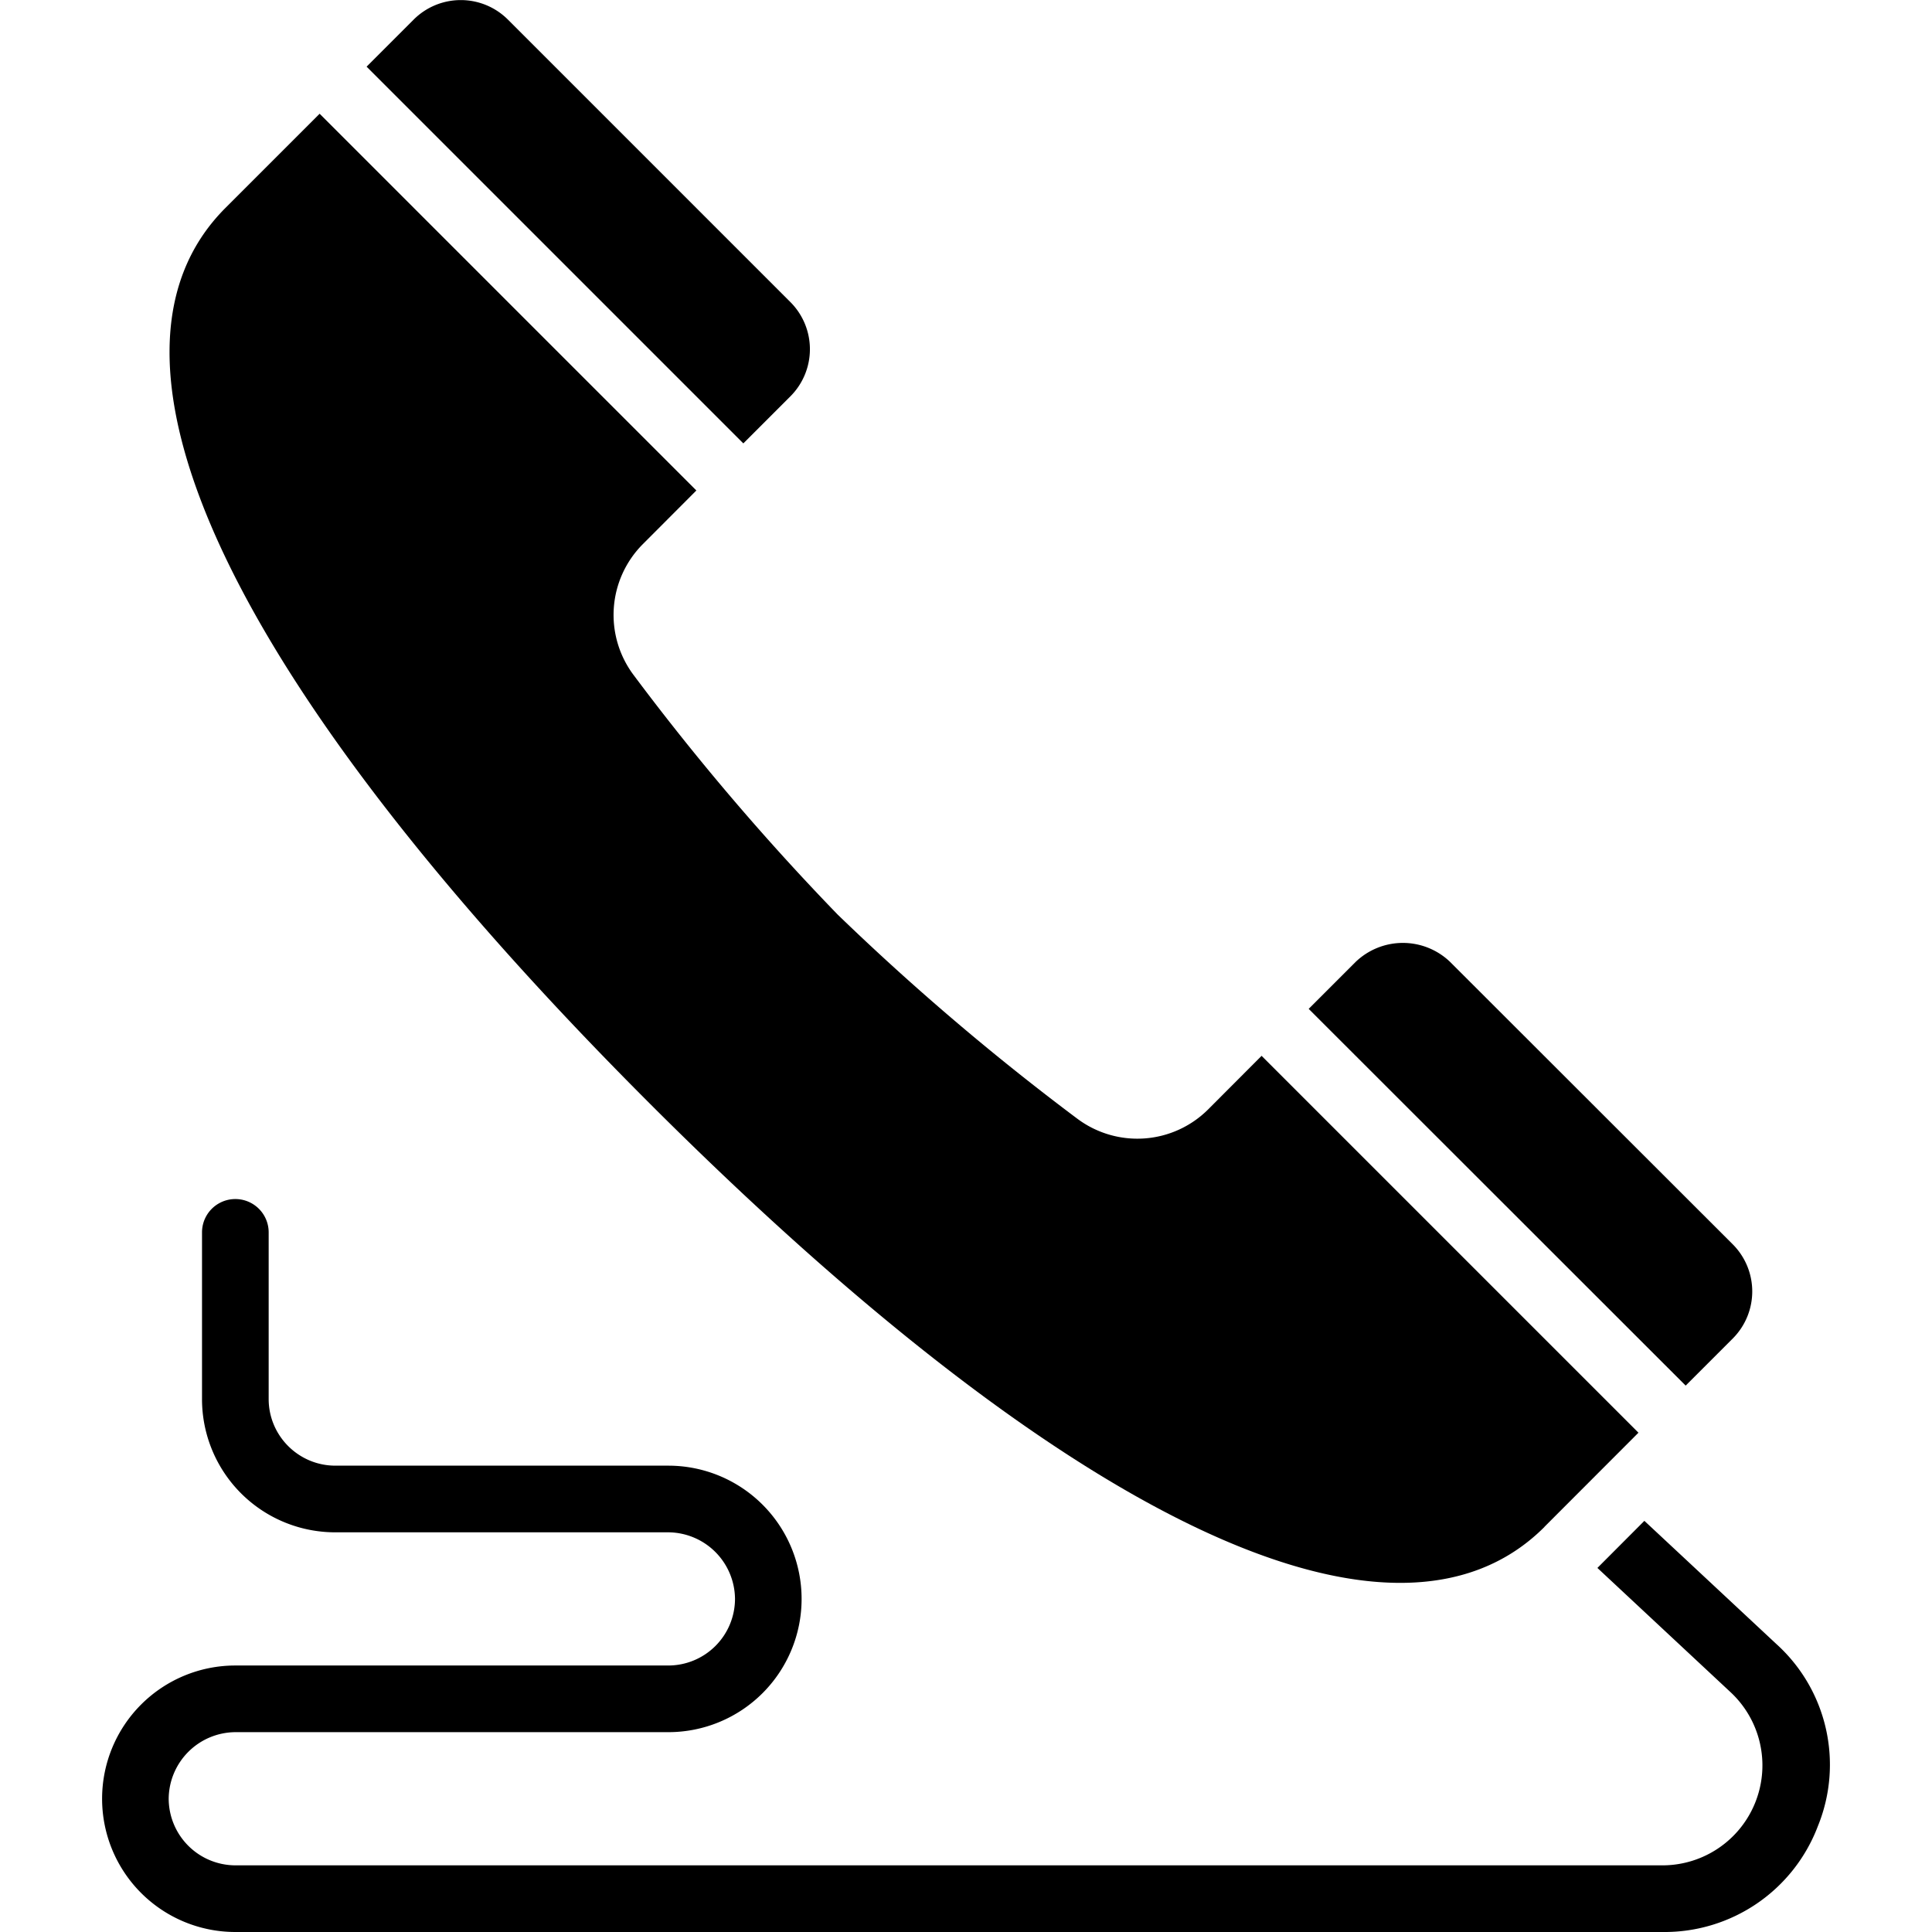
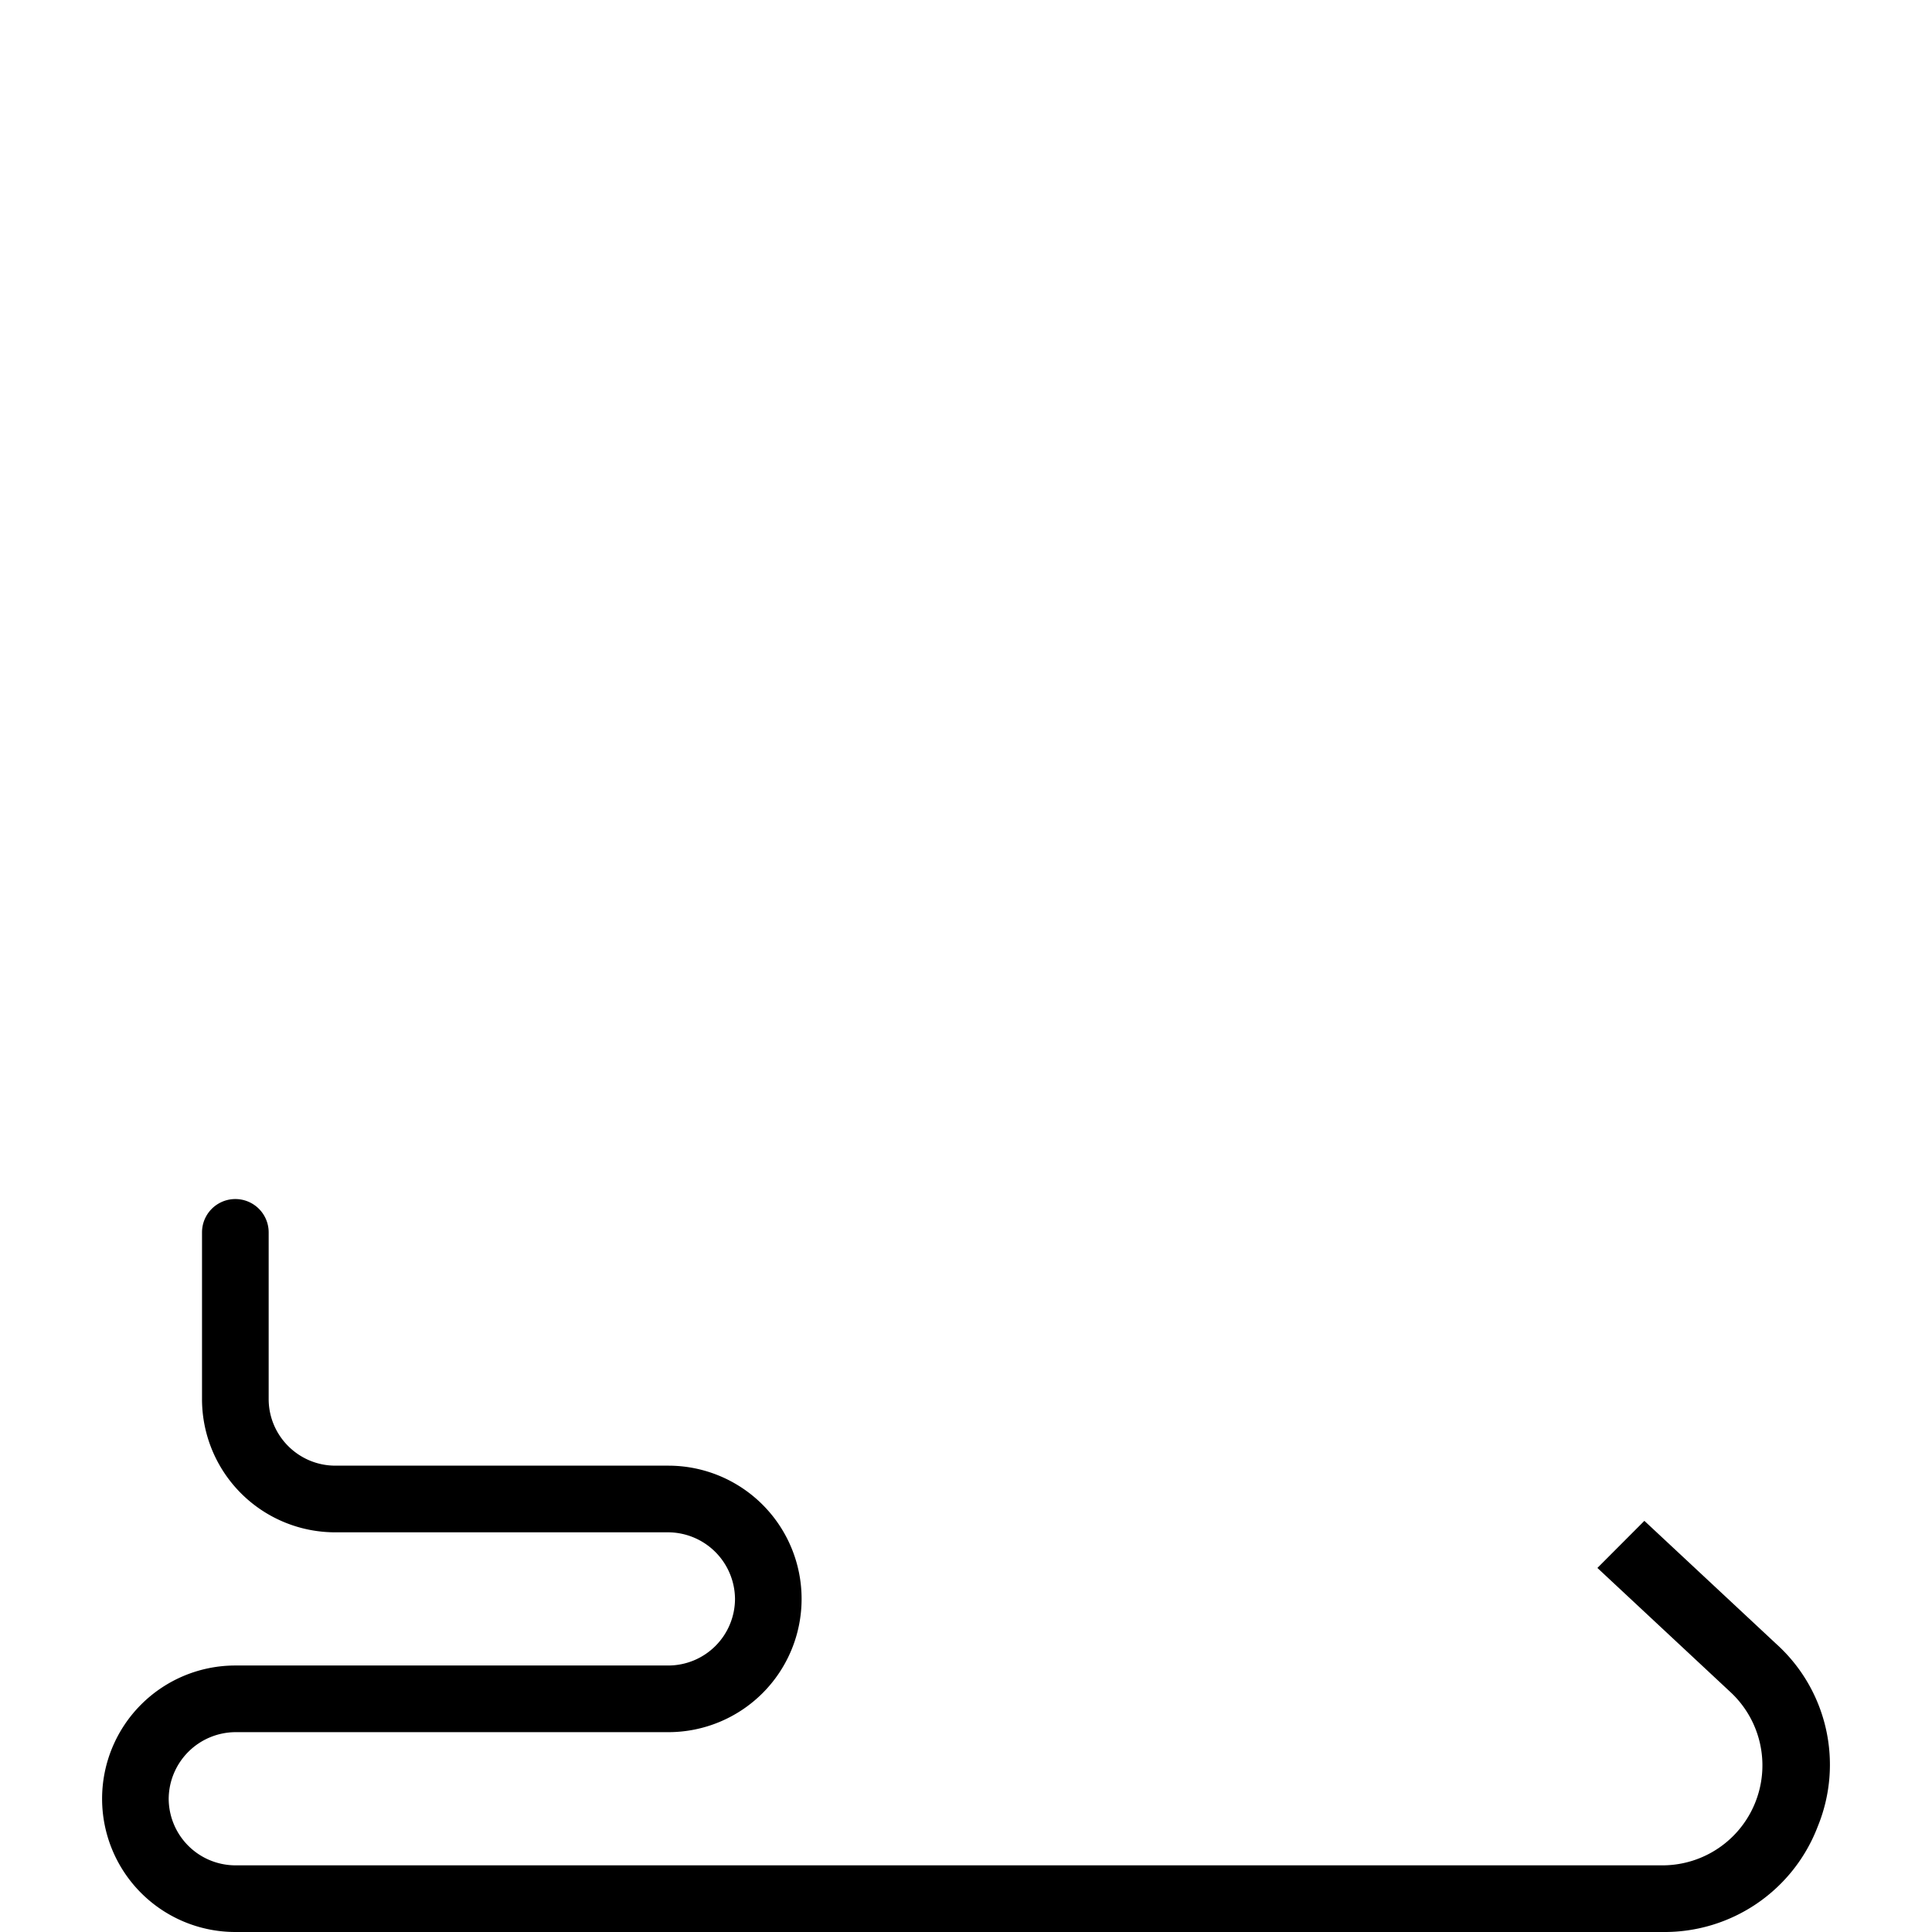
<svg xmlns="http://www.w3.org/2000/svg" width="16" height="16" fill="none">
-   <path d="M3.426.162a.552.552 0 01.78 0l2.34 2.34a.552.552 0 010 .78l-.39.39-3.12-3.12.39-.39zm9.364 12.484c-1.241 1.24-3.942-.04-7.413-3.511-3.472-3.473-4.75-6.173-3.51-7.413l.78-.78 3.12 3.12-.444.445a.83.83 0 00-.076 1.083c.52.696 1.085 1.359 1.69 1.984a20.707 20.707 0 001.984 1.69.83.83 0 001.084-.076l.443-.444 3.121 3.121-.779.78zm1.56-1.561l-.39.39-3.122-3.12.39-.39a.565.565 0 01.78 0l2.342 2.34a.552.552 0 010 .78z" fill="#000" />
  <path d="M15.055 15.123A1.358 1.358 0 0113.77 16H1.949a1.103 1.103 0 110-2.207h3.586a.553.553 0 00.552-.552.556.556 0 00-.552-.551H2.776a1.103 1.103 0 01-1.103-1.104v-1.38a.276.276 0 11.552 0v1.38c0 .304.247.551.551.552h2.759a1.103 1.103 0 110 2.207H1.949a.556.556 0 00-.552.551.554.554 0 00.552.552h11.82a.828.828 0 00.566-1.431l-1.106-1.032.389-.39 1.092 1.019c.421.38.559.983.345 1.509z" fill="#000" />
</svg>